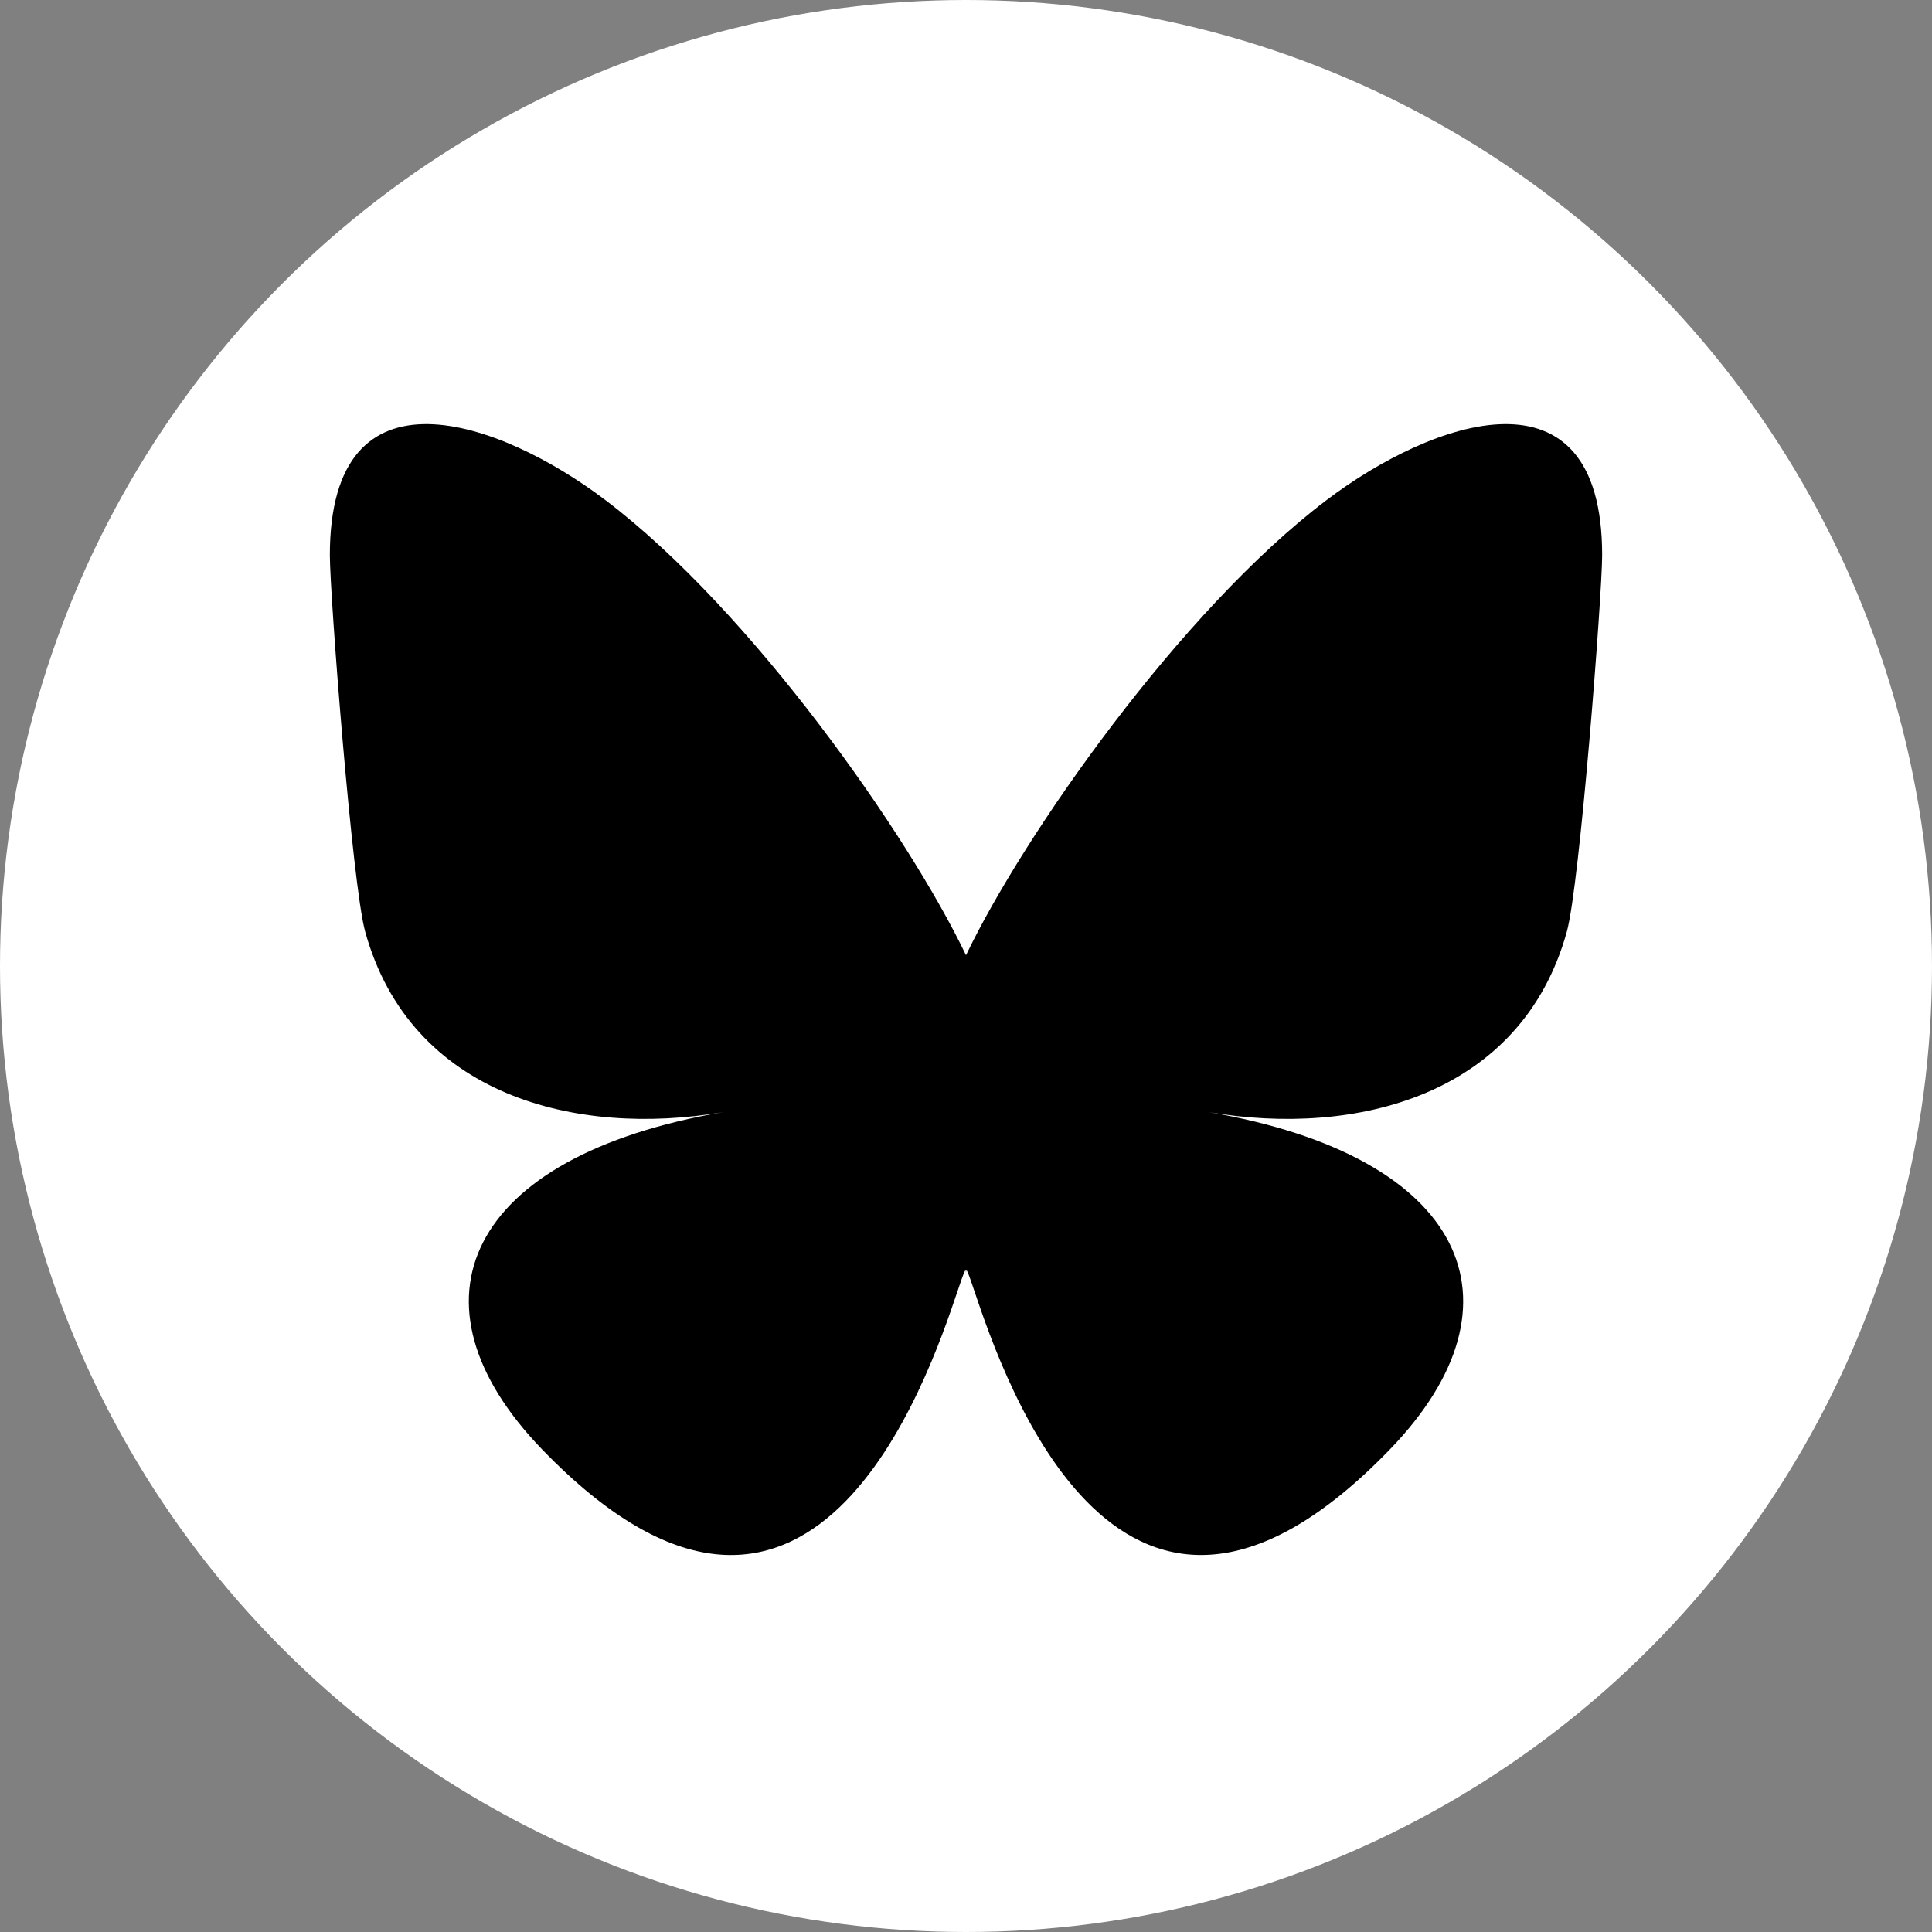
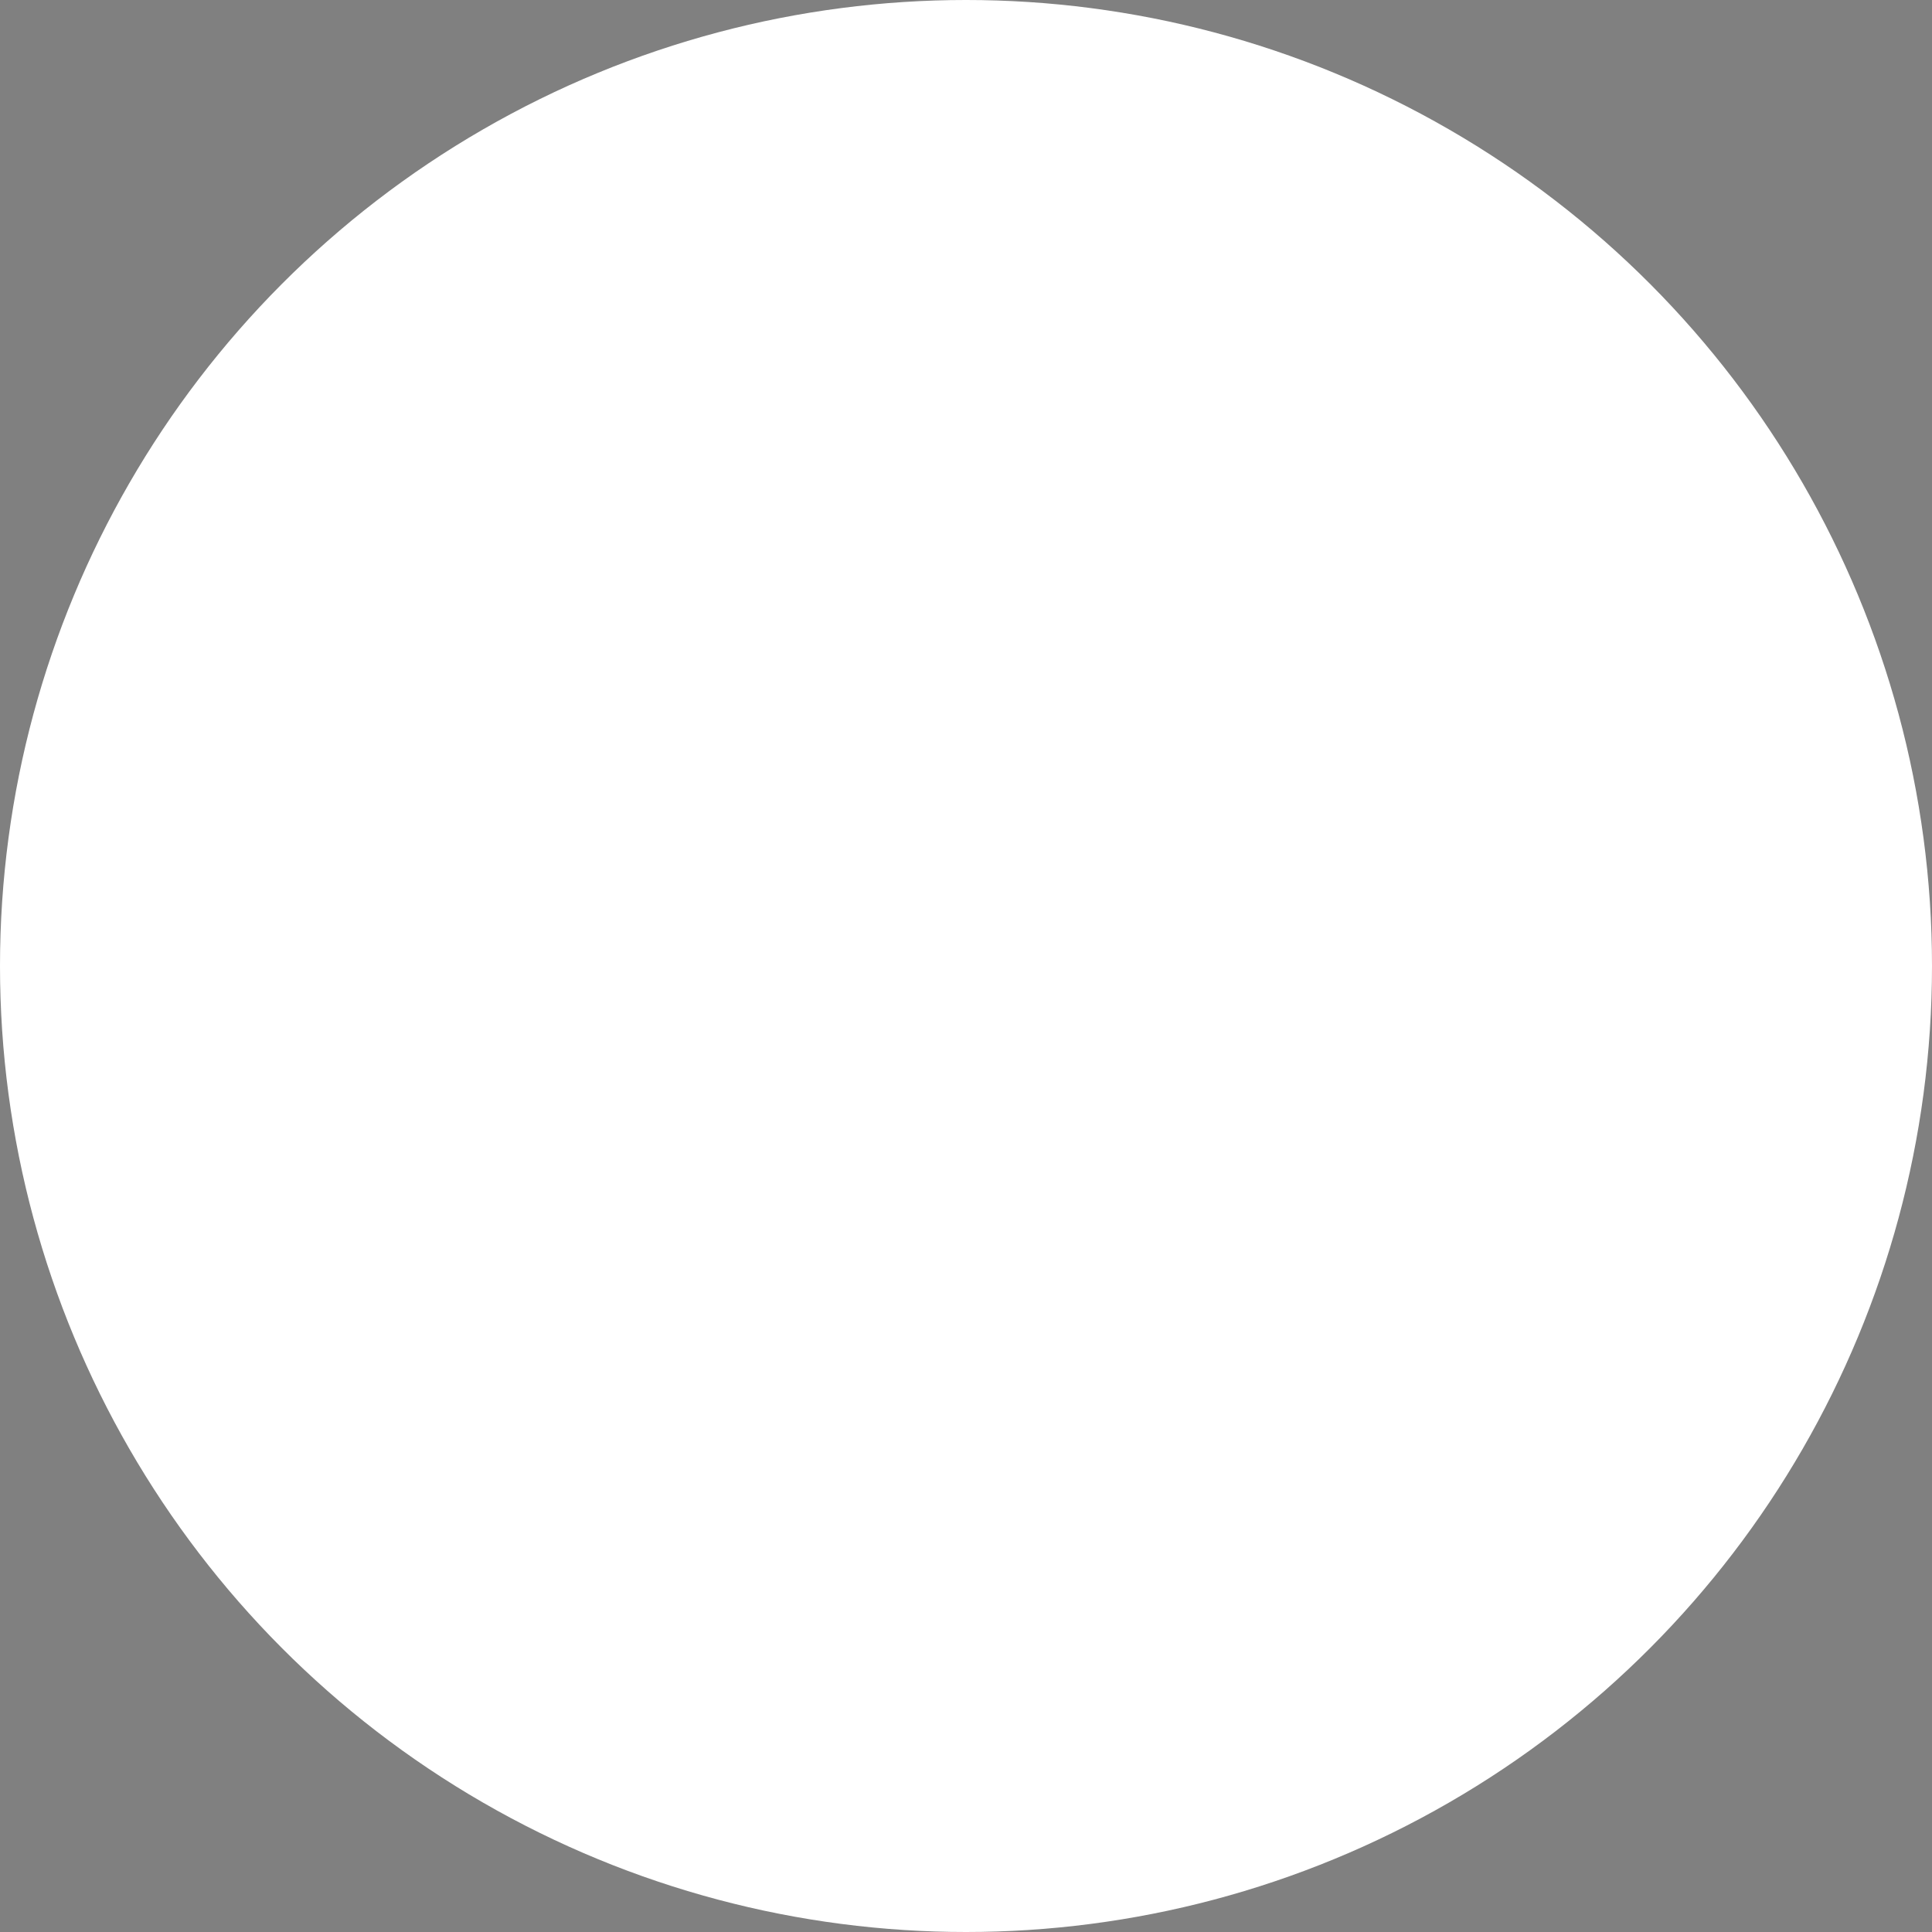
<svg xmlns="http://www.w3.org/2000/svg" width="41" height="41" viewBox="0 0 41 41" fill="none">
  <rect x="0" y="0" width="41" height="41" fill="#808080" stroke="none" />
  <circle cx="20.5" cy="20.5" r="20.5" fill="white" />
-   <path d="M12.852 10.616C15.948 12.962 19.277 17.718 20.5 20.271C21.723 17.719 25.052 12.961 28.147 10.616C30.381 8.923 34 7.613 34 11.781C34 12.613 33.527 18.773 33.25 19.773C32.286 23.25 28.774 24.137 25.65 23.6C31.111 24.539 32.5 27.646 29.5 30.754C23.803 36.656 21.311 29.273 20.672 27.381C20.555 27.035 20.501 26.872 20.5 27.01C20.499 26.872 20.444 27.035 20.327 27.381C19.689 29.273 17.198 36.657 11.5 30.754C8.5 27.646 9.889 24.538 15.349 23.6C12.225 24.137 8.713 23.25 7.75 19.773C7.473 18.773 7 12.613 7 11.781C7 7.613 10.619 8.923 12.852 10.616Z" fill="black" />
</svg>